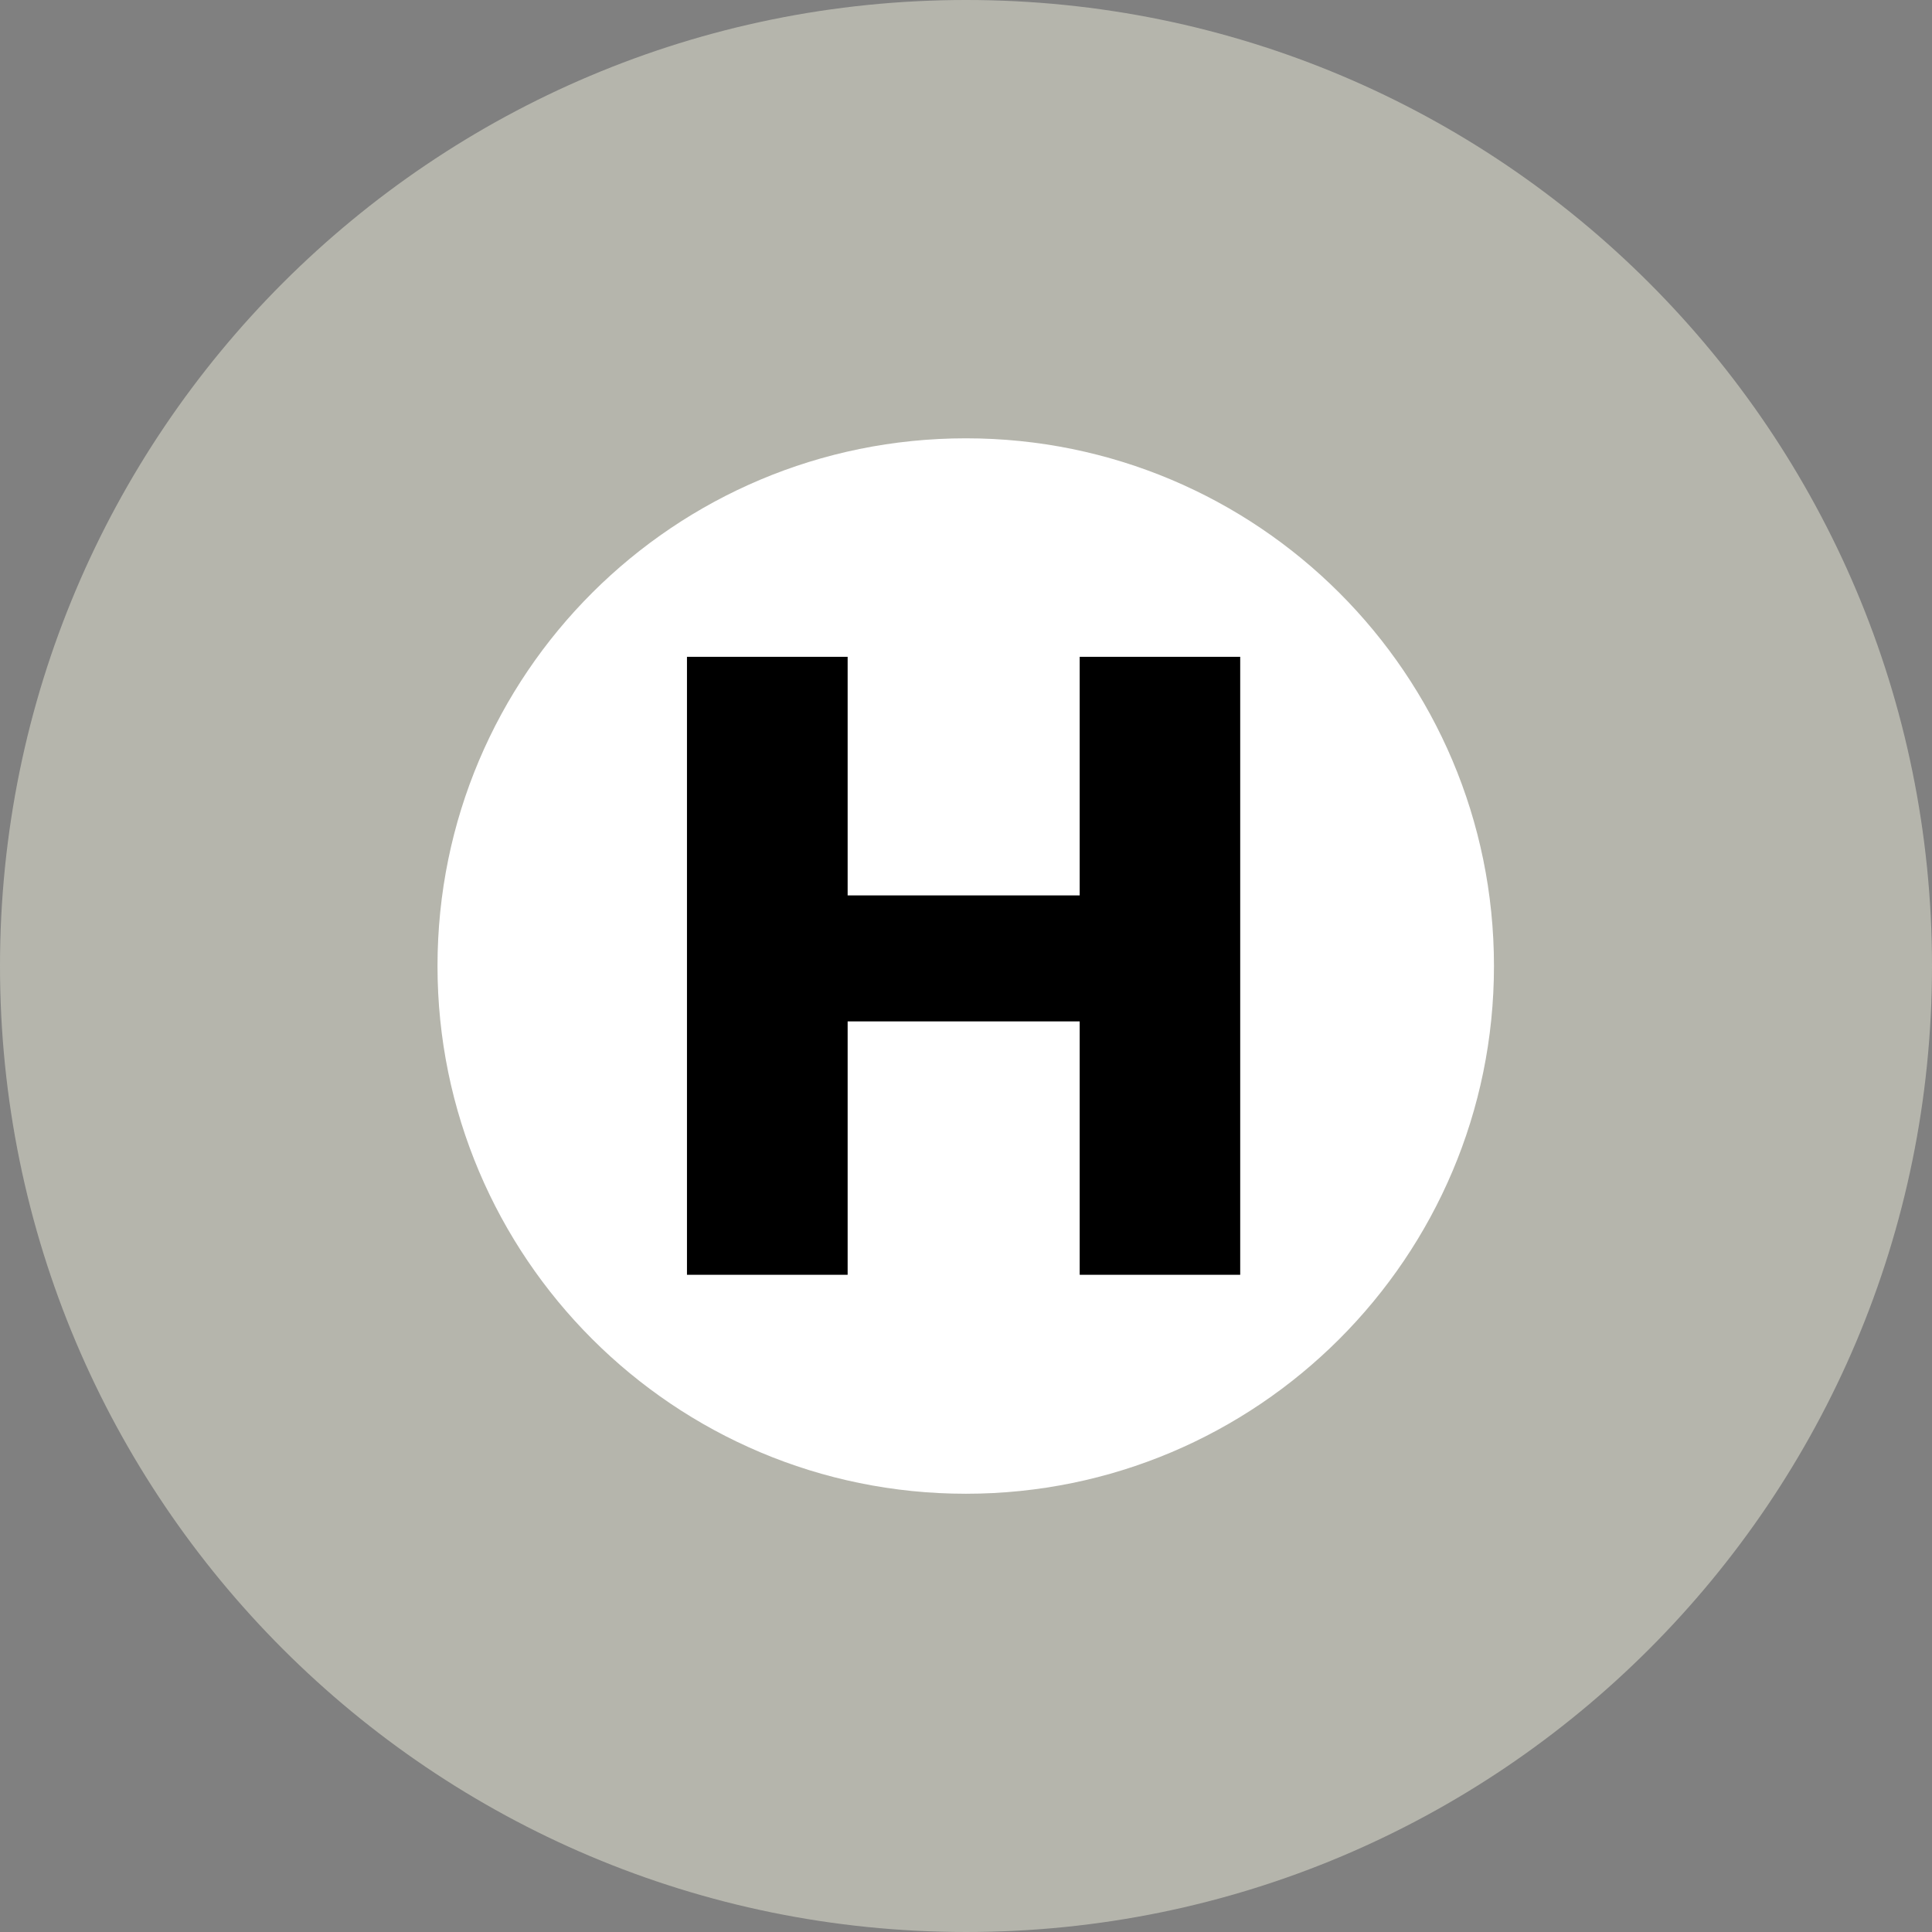
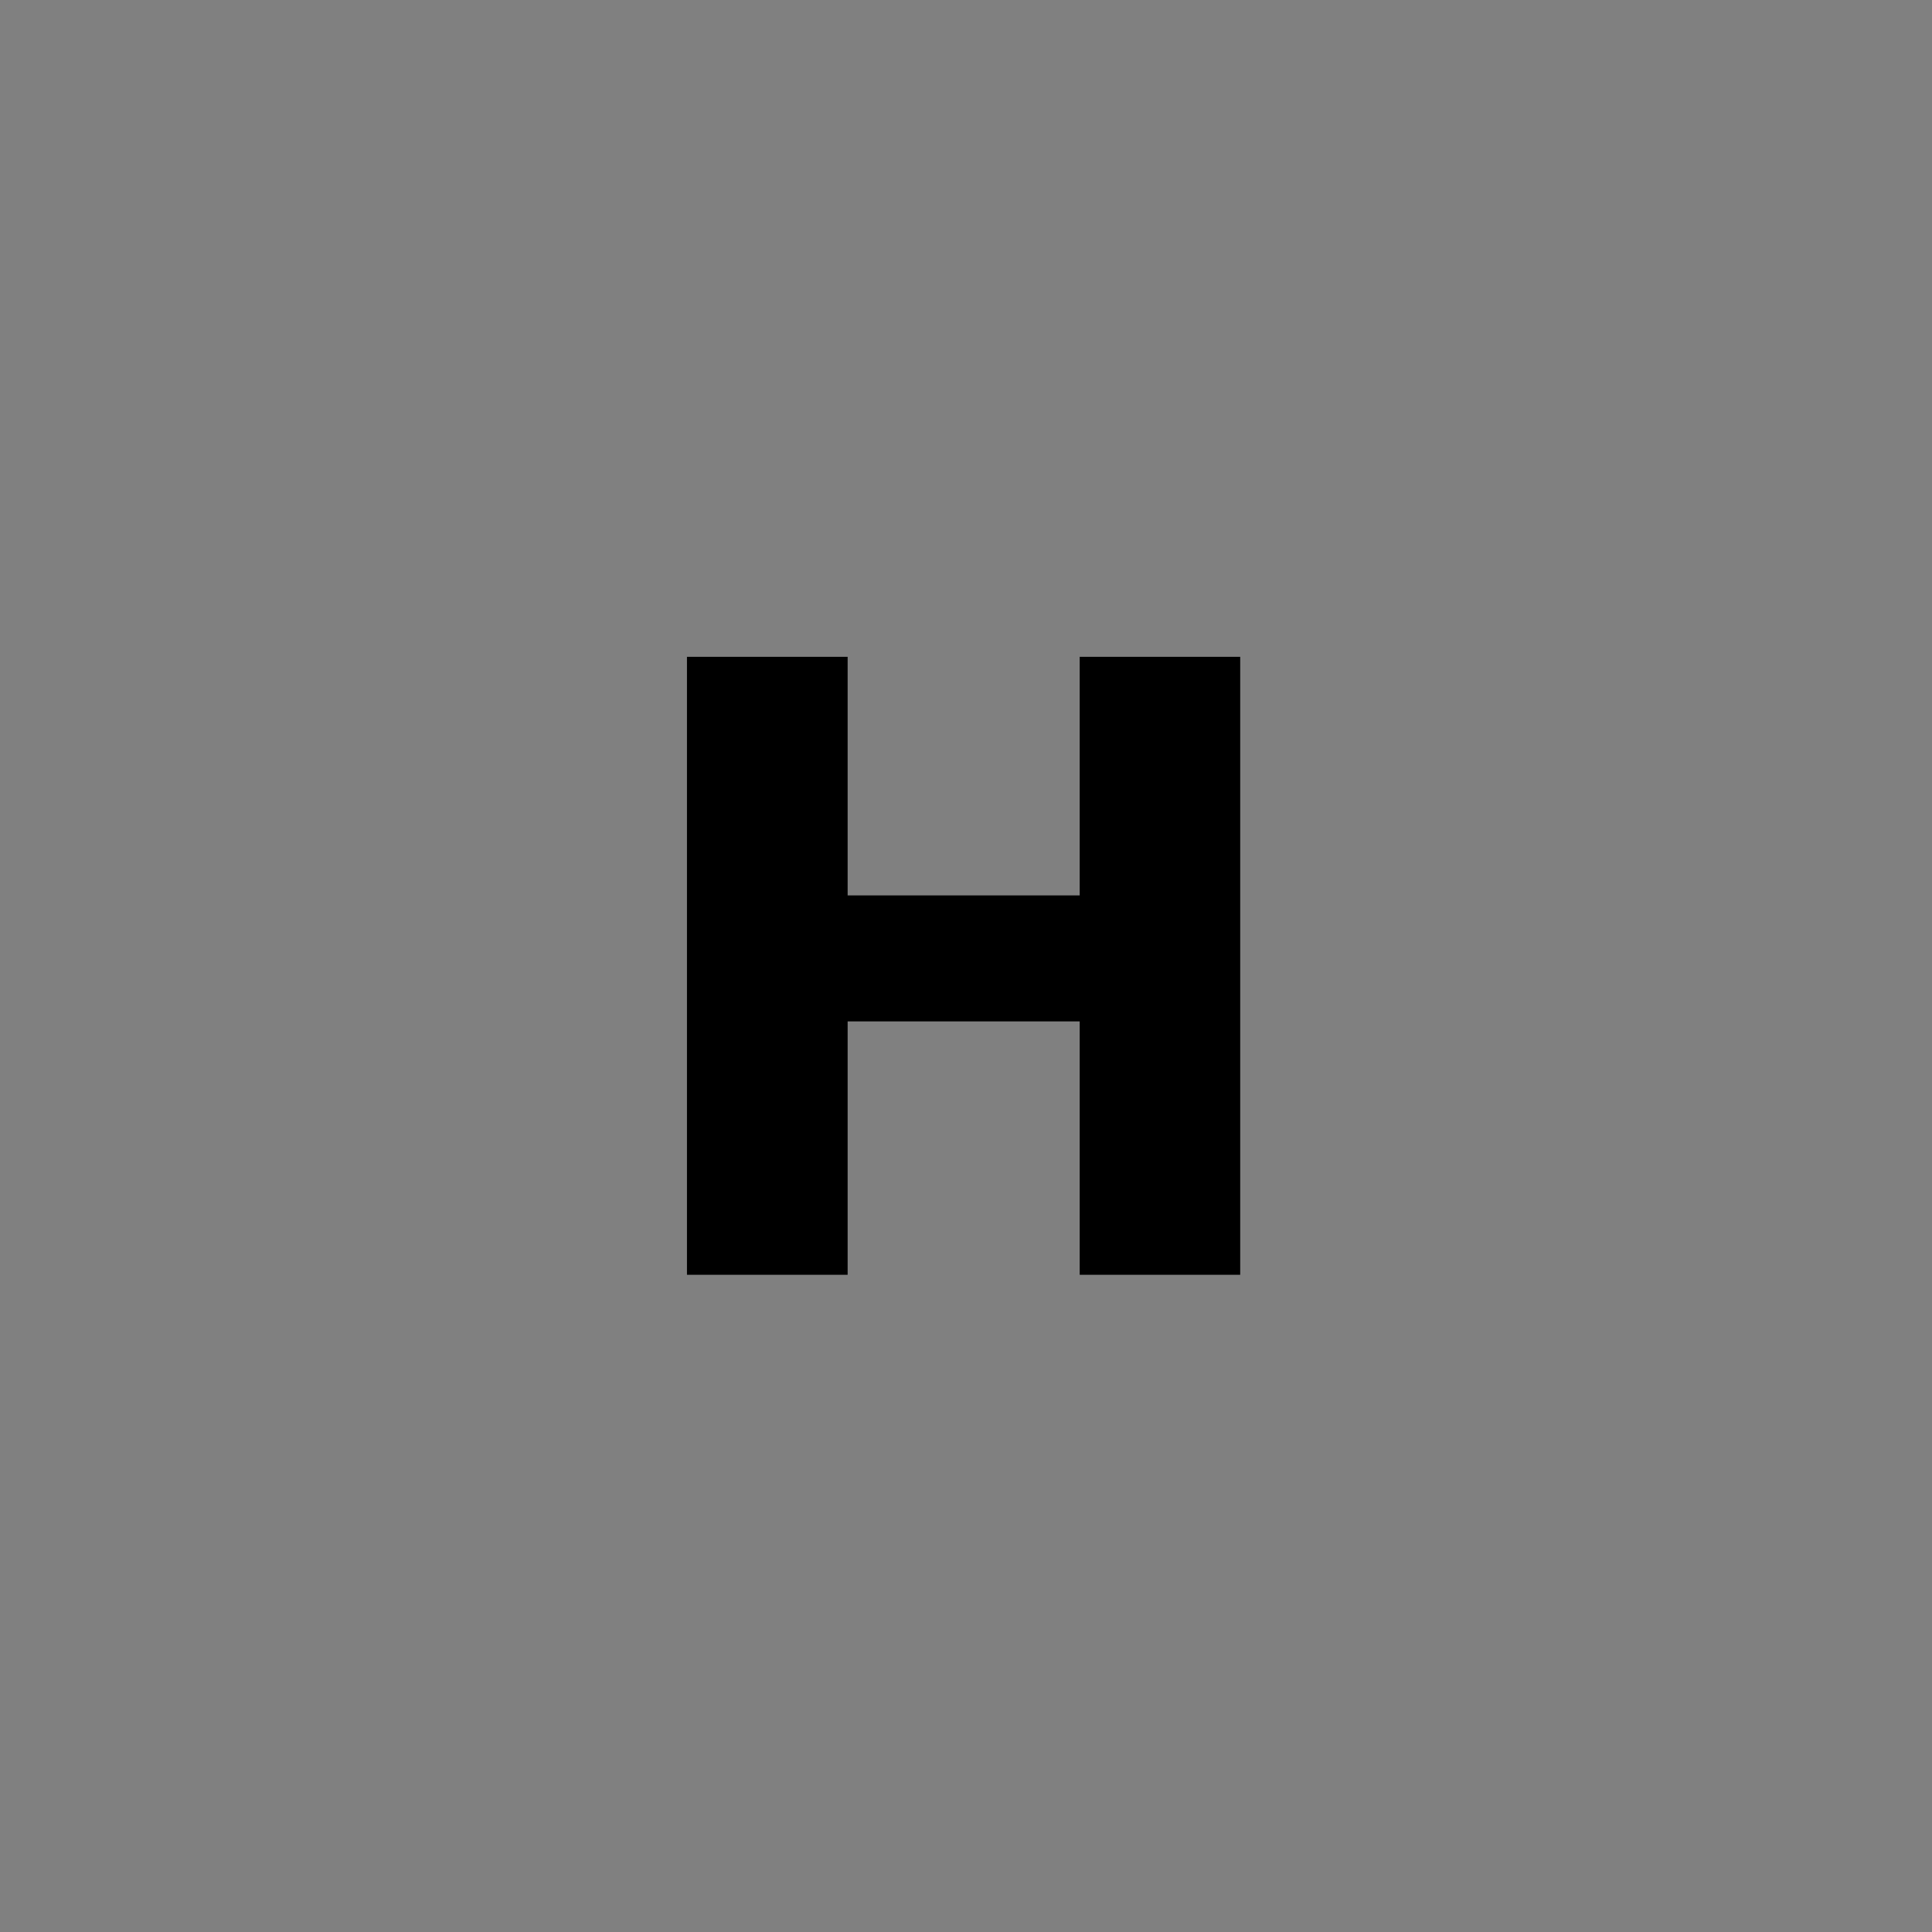
<svg xmlns="http://www.w3.org/2000/svg" height="400" width="400" version="1.1">
  <rect width="100%" height="100%" fill="#808080" stroke="none" />
  <g transform="matrix(0.125,0,0,-0.125,-330.358,408.838)">
-     <path fill="#b5b5ac" d="m 4243.051,3270.708 c -883.955,0 -1600.187,-716.086 -1600.187,-1600.054 0,-883.861 716.232,-1599.946 1600.187,-1599.946 883.624,0 1599.813,716.085 1599.813,1599.946 0,883.968 -716.189,1600.054 -1599.813,1600.054" />
-     <path fill="#ffffff" d="m 5117.343,1670.654 c 0,-482.448 -391.834,-874.068 -874.625,-874.068 -483.459,0 -875.211,391.619 -875.211,874.068 0,483.309 391.753,874.068 875.211,874.068 482.791,0 874.625,-390.758 874.625,-874.068" />
    <path d="m 4431.175,1787.634 0,395.171 265.862,0 0,-1023.548 -265.862,0 0,419.707 -384.353,0 0,-419.707 -266.121,0 0,1023.548 266.121,0 0,-395.171 384.353,0" />
  </g>
</svg>